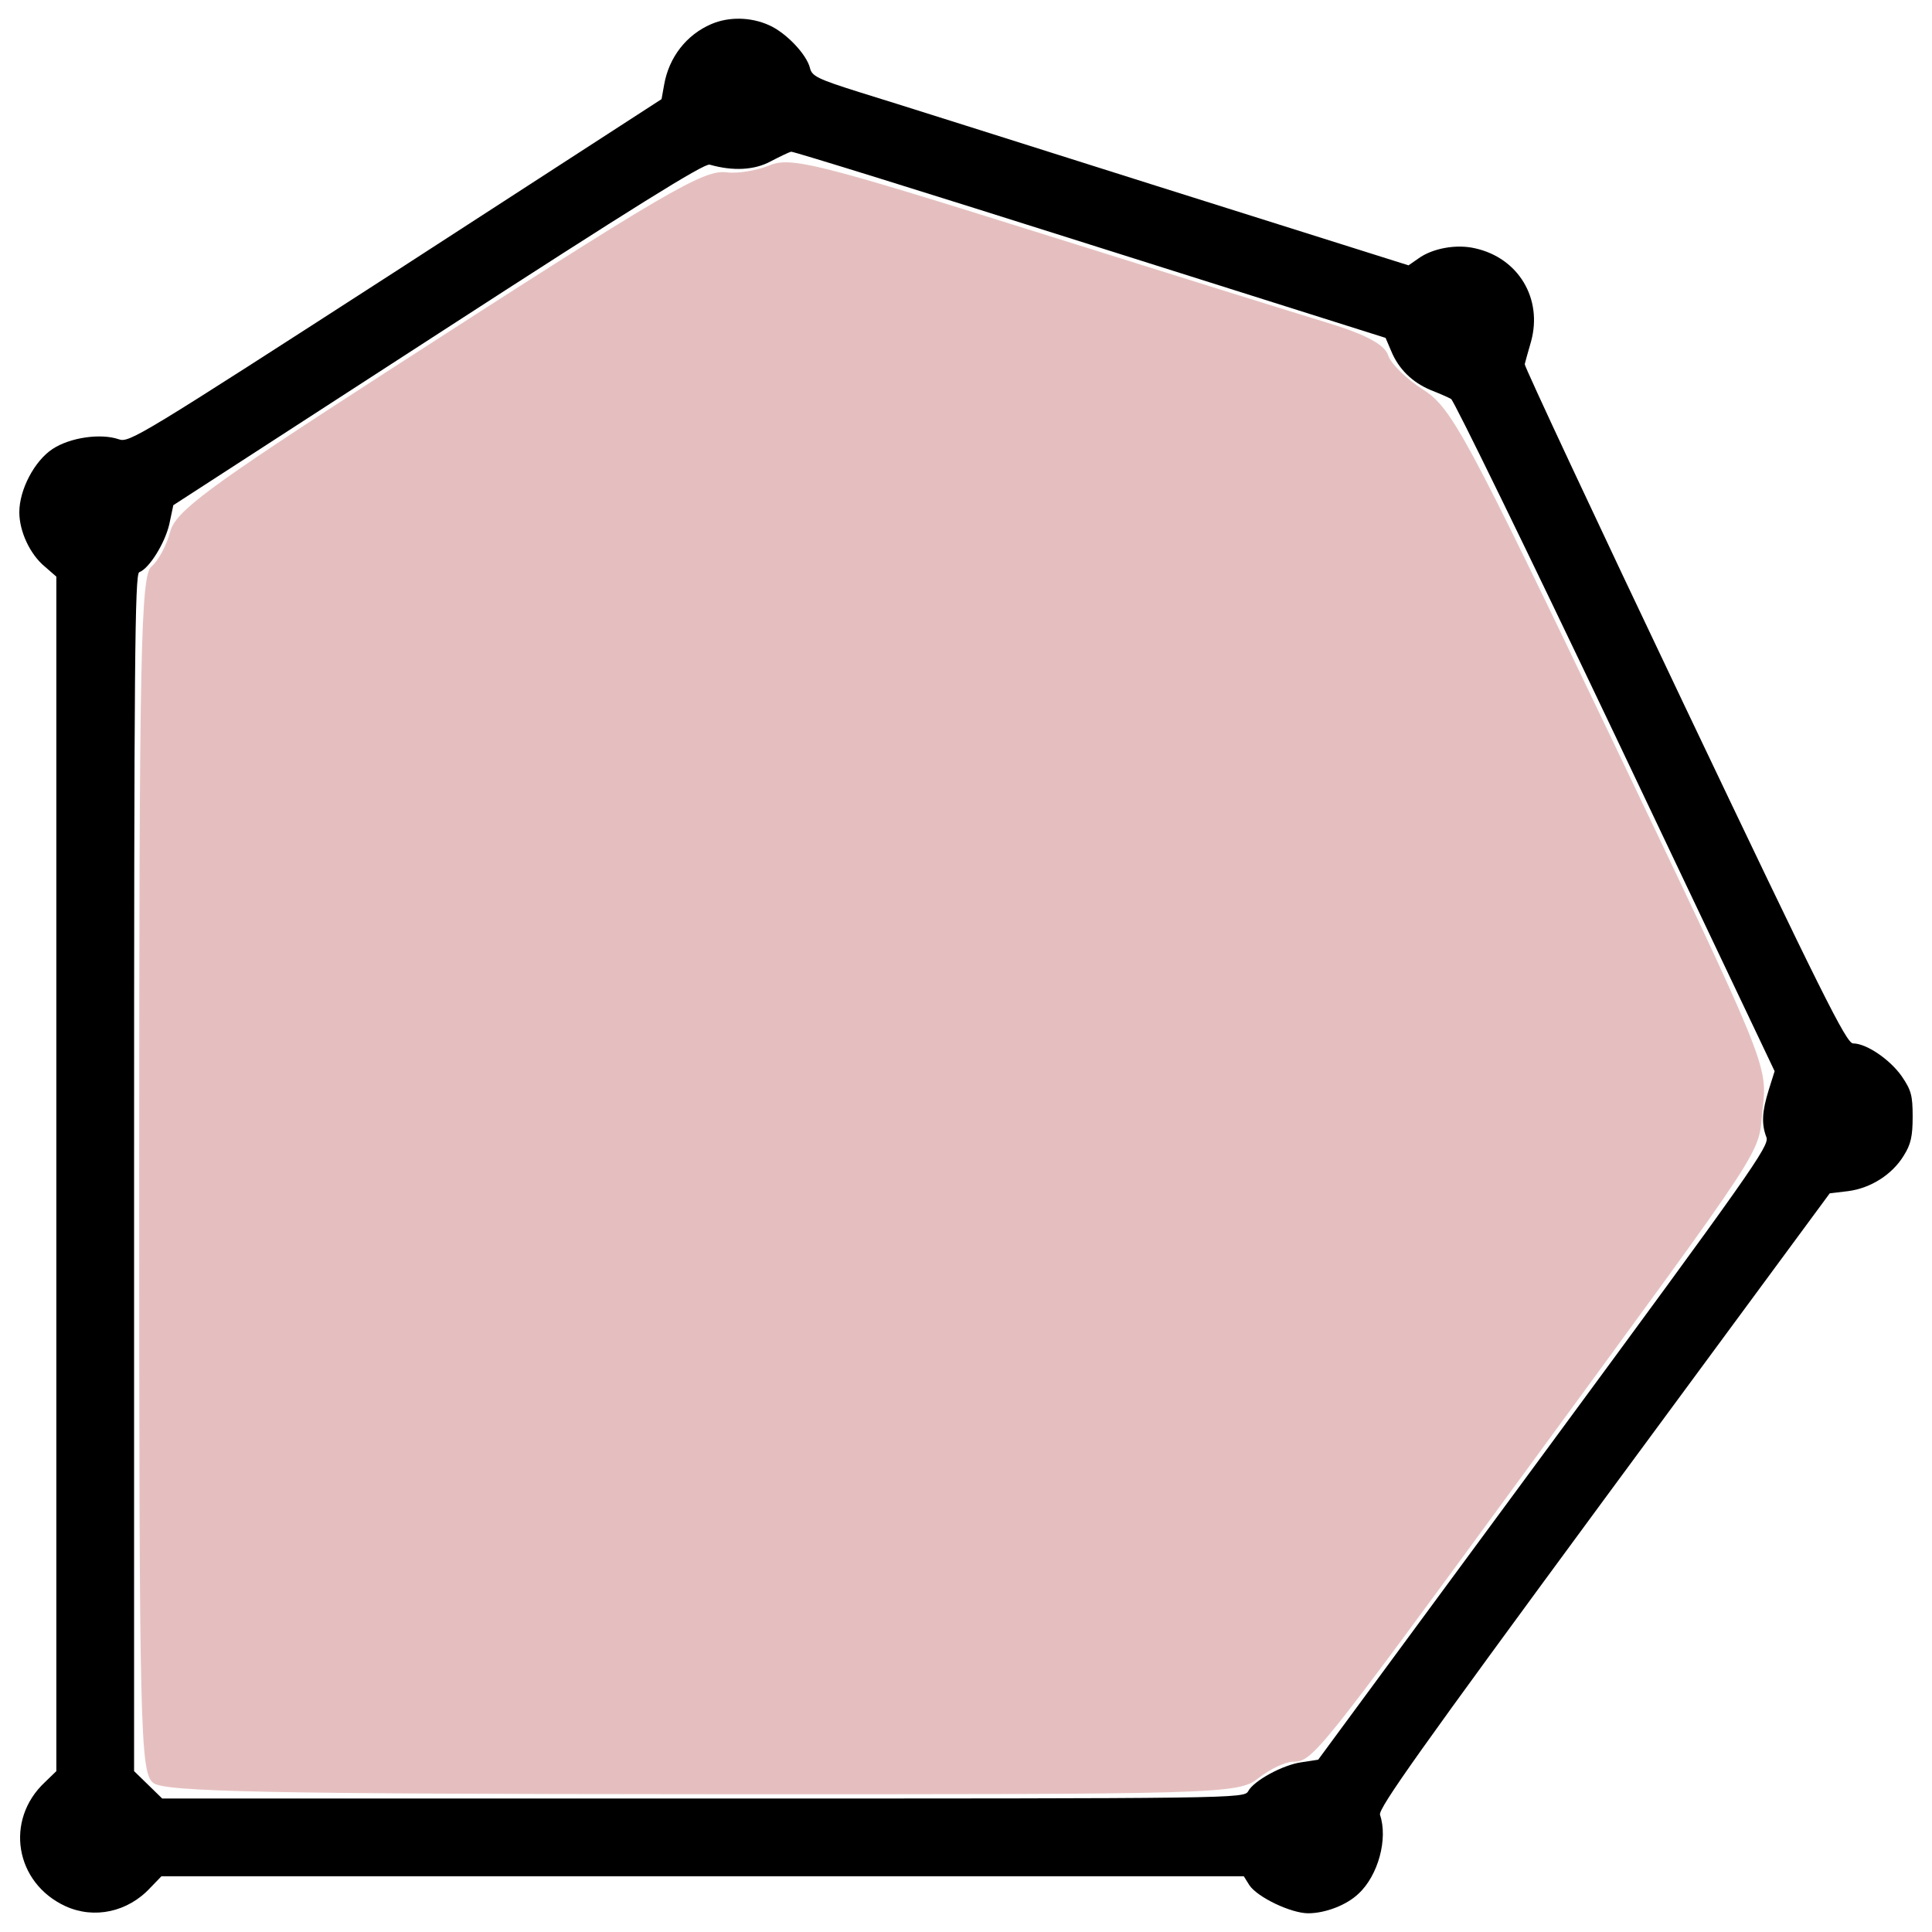
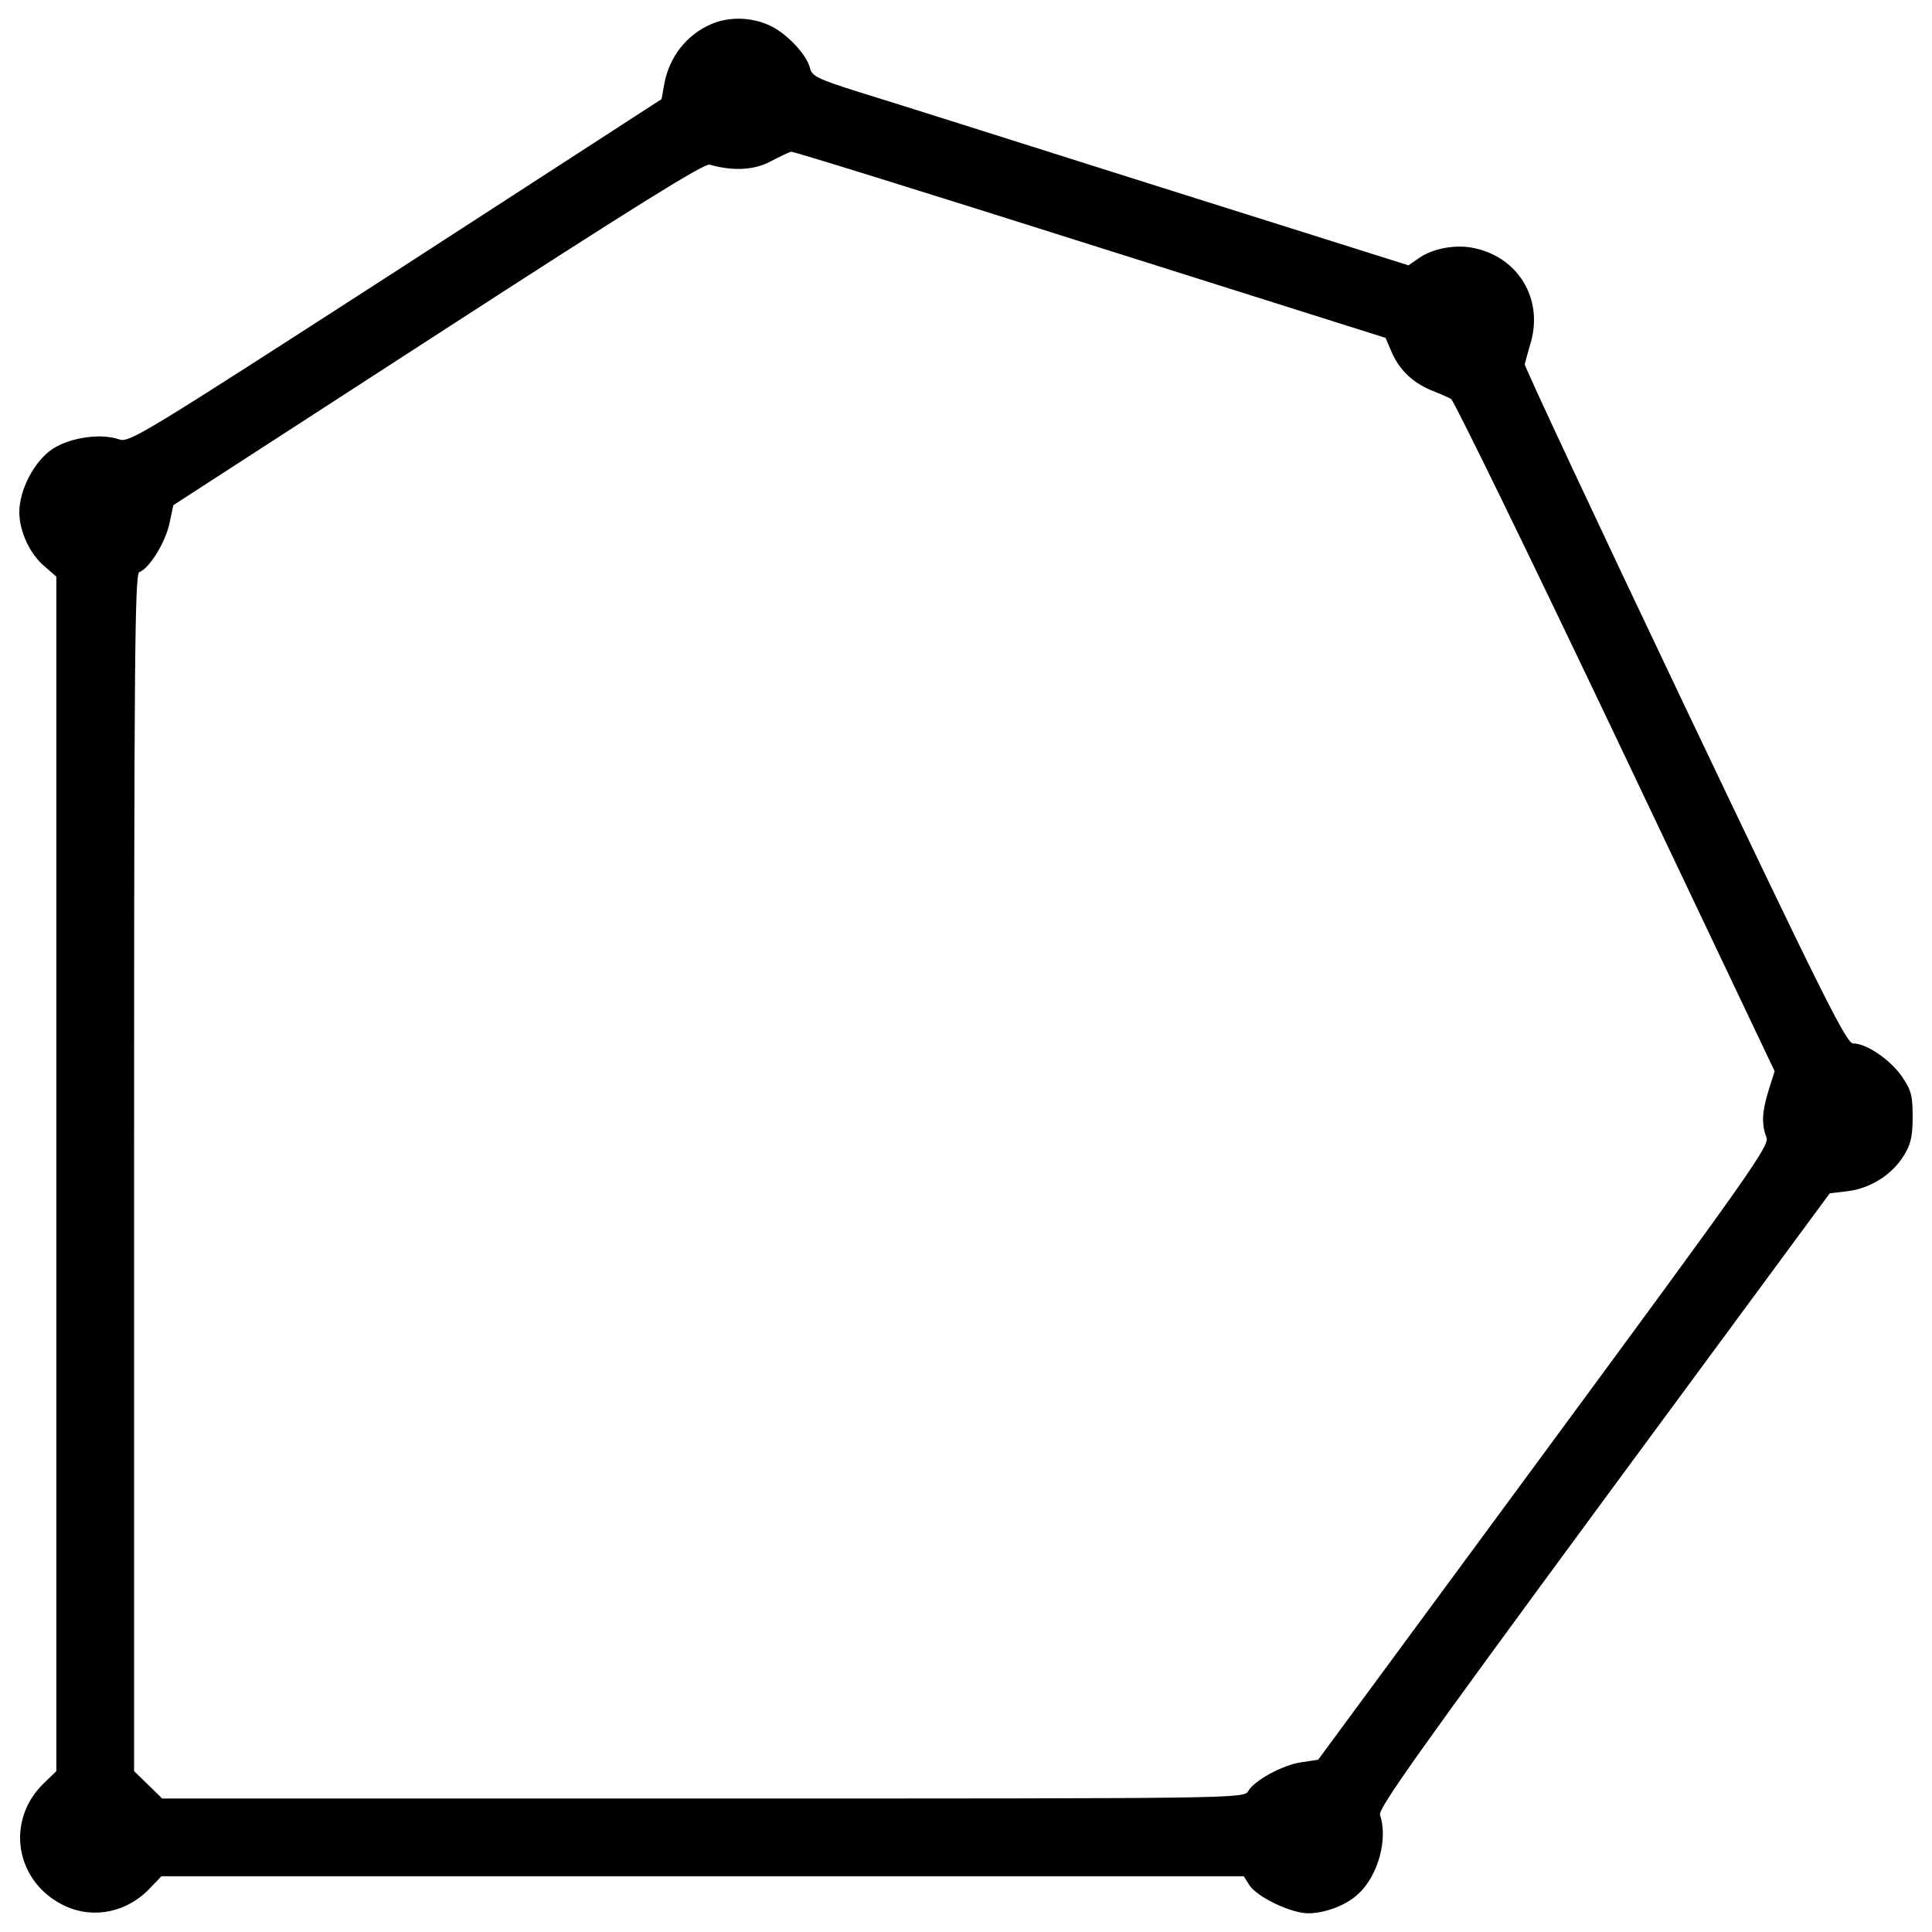
<svg xmlns="http://www.w3.org/2000/svg" xmlns:ns1="http://sodipodi.sourceforge.net/DTD/sodipodi-0.dtd" xmlns:ns2="http://www.inkscape.org/namespaces/inkscape" version="1.1" x="0px" y="0px" viewBox="0 0 1000 1000" enable-background="new 0 0 1000 1000" xml:space="preserve" id="svg10" ns1:docname="polygon-red.svg" ns2:version="0.92.4 (5da689c313, 2019-01-14)">
  <defs id="defs14" />
  <ns1:namedview pagecolor="#ffffff" bordercolor="#666666" borderopacity="1" objecttolerance="10" gridtolerance="10" guidetolerance="10" ns2:pageopacity="0" ns2:pageshadow="2" ns2:window-width="990" ns2:window-height="780" id="namedview12" showgrid="false" ns2:zoom="0.236" ns2:cx="-188.55932" ns2:cy="500" ns2:window-x="206" ns2:window-y="20" ns2:window-maximized="0" ns2:current-layer="svg10" />
  <g id="g8">
    <g transform="translate(0,512) scale(0.1,-0.1)" id="g6">
      <path d="M3682.8,4995.8c-130.3-55.6-220.3-172.4-245.2-314.2l-13.4-74.7l-1375.6-890.9C730.3,2865.3,669,2826.9,615.4,2846.1c-93.9,32.6-252.9,9.6-343-49.8C178.6,2735,100,2585.5,100,2468.7c0-99.6,55.6-218.4,132.2-281.6l59.4-51.7V-955.1v-3092.3l-59.4-57.5C23.4-4300.3,77-4626,339.5-4746.7c147.5-67.1,321.9-30.7,438.7,95.8l57.5,59.4h2801.1h2801.1l28.7-46c42.2-63.2,216.5-145.6,304.6-145.6c88.1,0,199.2,42.2,260.6,101.5c101.5,93.9,153.3,283.6,111.1,408.1c-9.6,32.6,206.9,337.2,1157.2,1628.5l1170.6,1588.3l95.8,11.5c116.9,15.3,228,86.2,287.4,183.9c36.4,57.5,46,99.6,46,201.2c0,111.1-7.7,137.9-57.5,210.8c-61.3,86.2-182,168.6-251,168.6c-34.5,0-162.9,258.7-871.7,1747.3c-457.9,961.8-829.6,1756.9-827.7,1768.4c1.9,9.6,17.2,63.2,32.6,116.9c61.3,222.3-65.1,433-289.3,482.8c-97.7,23-222.2,0-295-53.6l-49.8-34.5l-1300.9,410c-714.7,226.1-1410.1,446.4-1542.3,486.6c-212.7,67.1-245.2,82.4-254.8,124.5c-17.2,70.9-124.5,183.9-212.7,222.3C3885.9,5032.2,3772.8,5034.1,3682.8,4995.8z M5642.8,3853.9l1528.9-482.8l28.7-67.1c38.3-93.9,109.2-162.9,205-203.1c44.1-17.2,92-38.3,105.4-46c13.4-5.8,396.6-791.3,850.7-1745.4l823.9-1733.9l-30.7-97.7c-34.5-111.1-38.3-176.3-11.5-245.2c15.3-44.1-80.5-180.1-1151.5-1634.3L6823-3988l-86.2-13.4c-97.7-13.4-247.2-95.8-275.9-149.4c-21.1-38.3-55.6-38.3-2820.3-38.3H839.6l-72.8,70.9l-72.8,70.9v3098c0,2630.6,3.8,3100,26.8,3107.6c51.7,19.2,132.2,149.4,155.2,247.2l21.1,99.6l1369.9,887.1c1011.6,655.2,1377.6,883.2,1406.3,875.6c120.7-34.5,231.8-28.7,316.1,17.2c47.9,24.9,95.8,47.9,105.4,49.8C4106.2,4336.7,4801.7,4120.2,5642.8,3853.9z" id="path4" />
    </g>
  </g>
-   <path style="fill:#990000;stroke-width:4.237;opacity:0.25;fill-opacity:1" d="m 79.449,922.915 c -6.943,-5.271 -7.415,-25.331 -7.415,-315.024 0,-270.214 0.807,-310.065 6.373,-314.684 3.505,-2.909 7.84,-10.952 9.634,-17.873 2.772,-10.697 19.452,-23.043 111.212,-82.315 C 345.074,98.826 364.162,87.629 376.217,89.208 c 5.582,0.732 15.581,-0.92 22.218,-3.669 10.774,-4.463 25.397,-0.814 136.266,33.996 68.308,21.447 137.03,42.889 152.713,47.649 19.385,5.883 29.33,11.216 31.056,16.657 1.397,4.402 9.644,12.487 18.326,17.968 14.451,9.123 22.651,24.316 96.956,179.64 80.767,168.833 81.157,169.786 78.62,192.206 -2.907,25.69 6.83,10.825 -125.789,192.023 -104.254,142.443 -107.257,146.186 -117.259,146.186 -3.94,0 -12.013,3.814 -17.938,8.475 -10.528,8.281 -17.084,8.472 -287.648,8.34 C 140.227,928.57 85.435,927.459 79.449,922.915 Z" id="path16" ns2:connector-curvature="0" />
</svg>